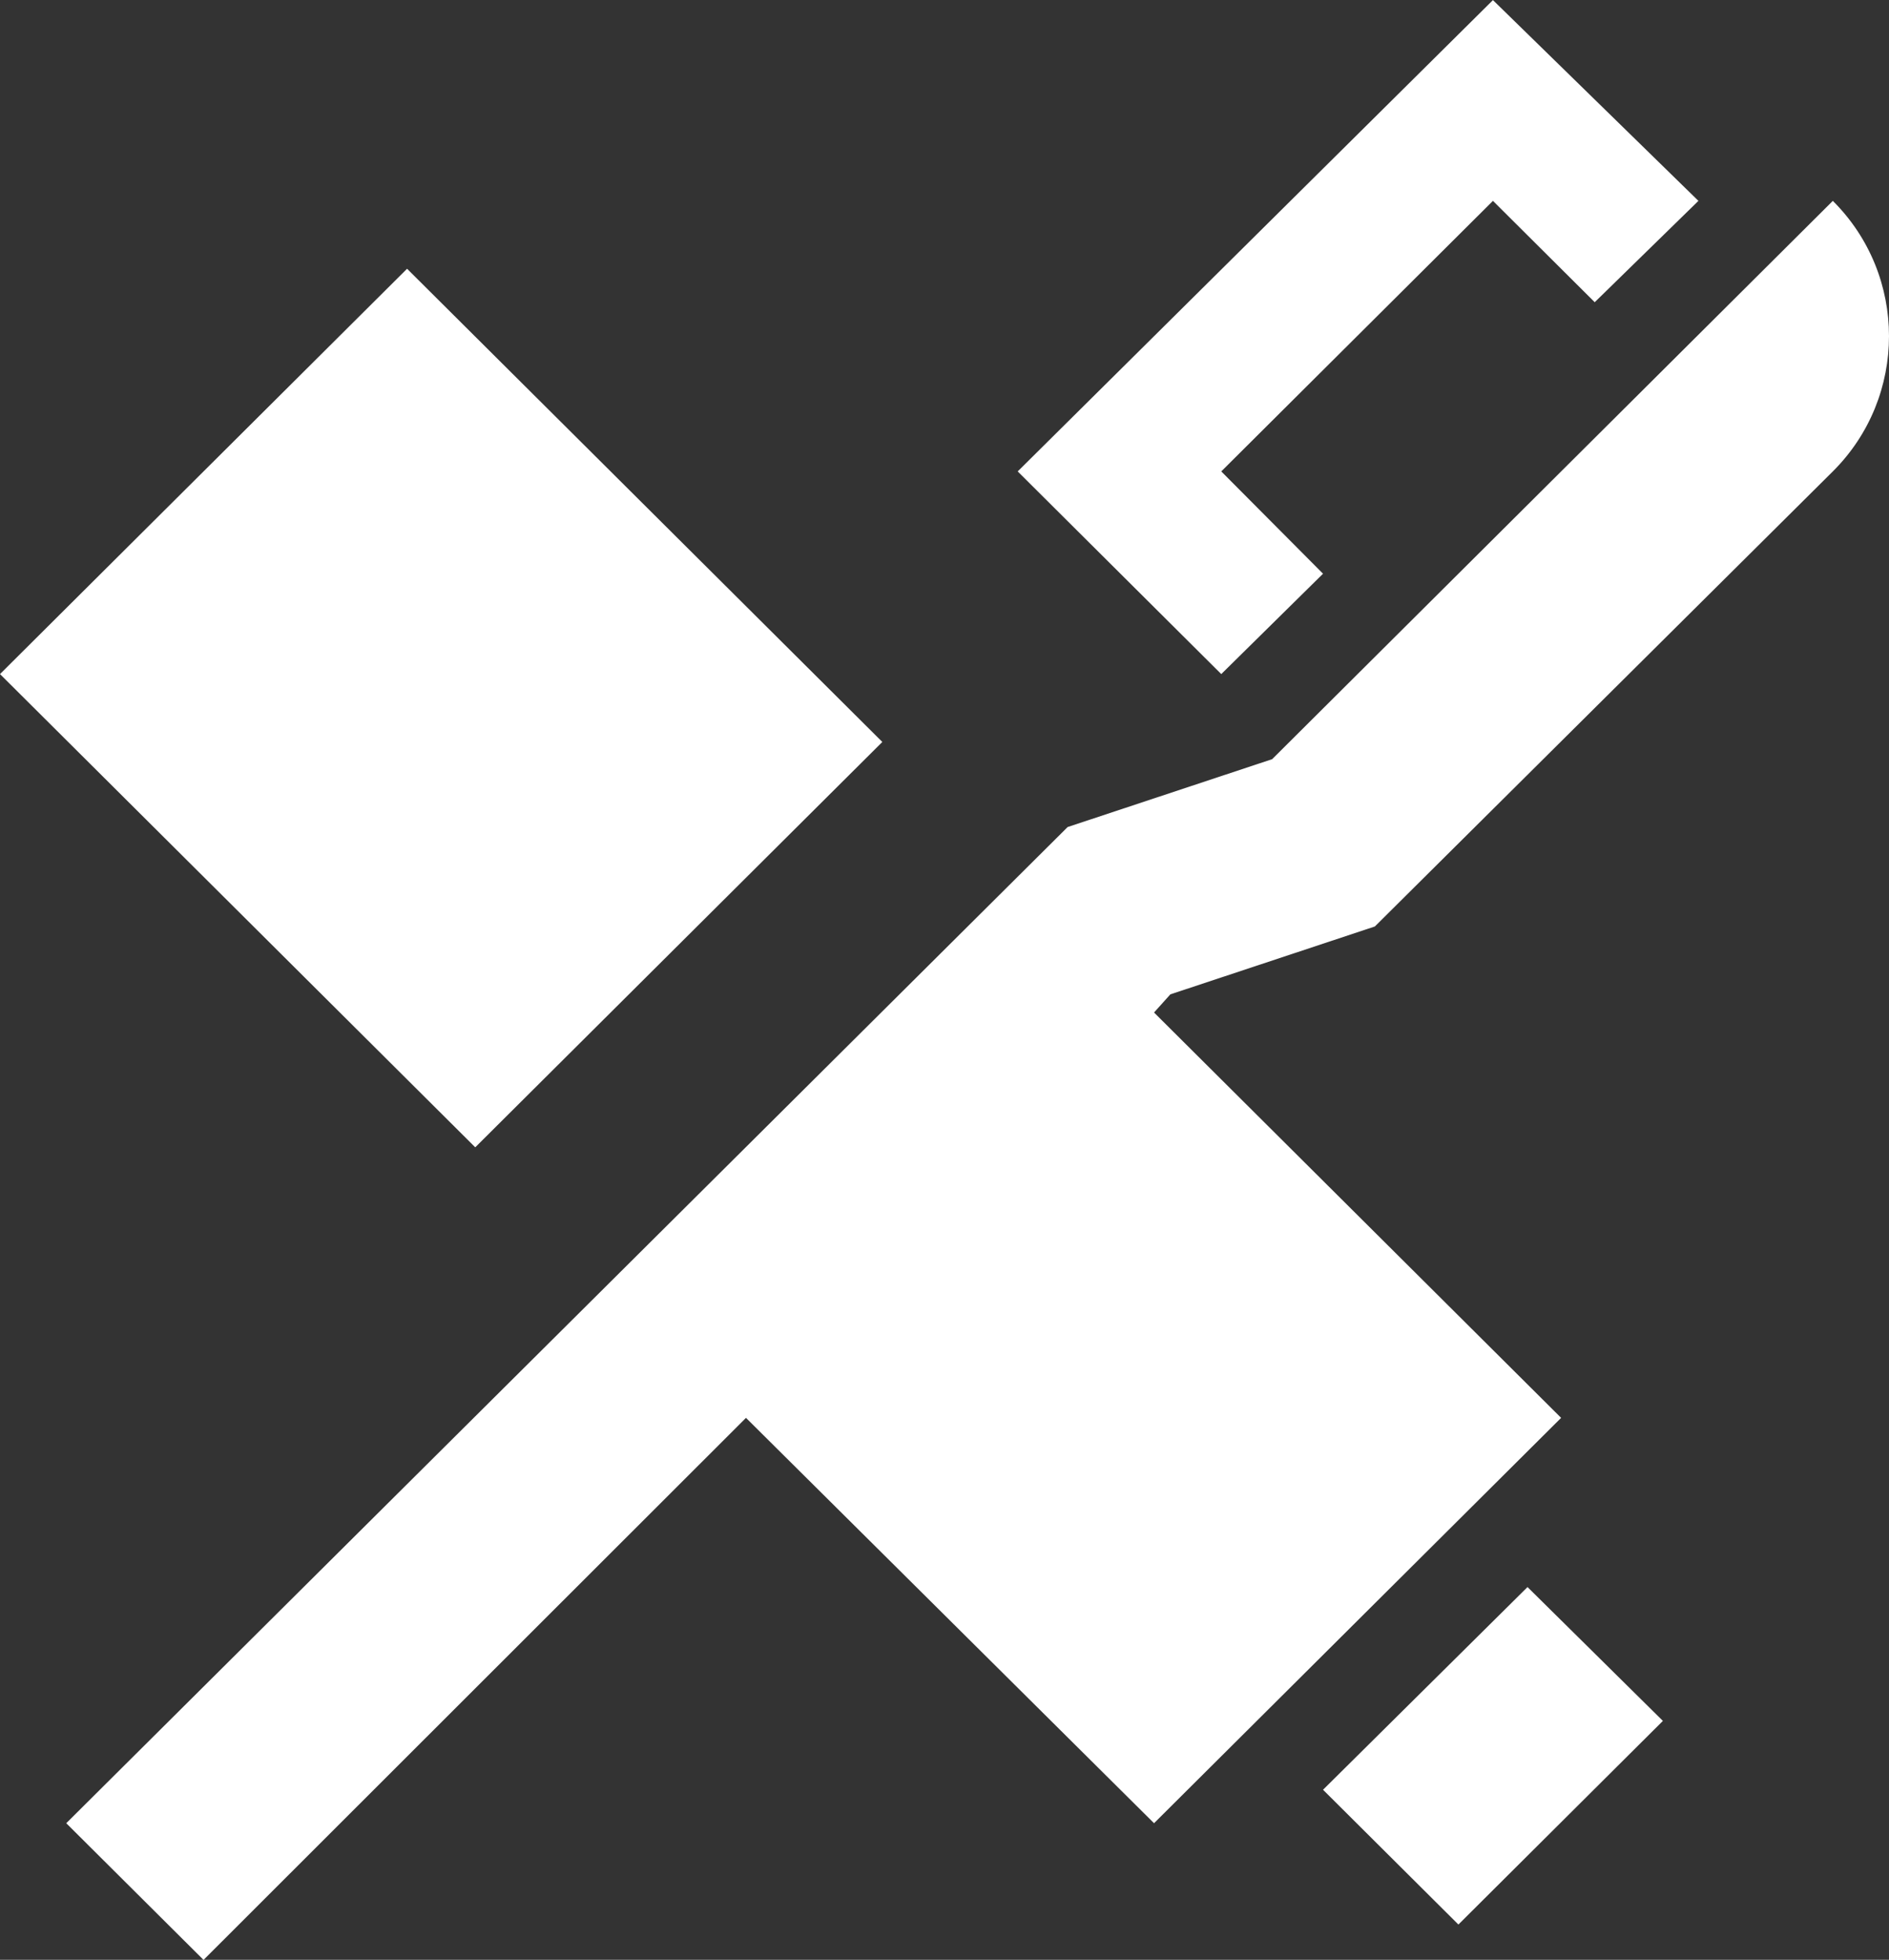
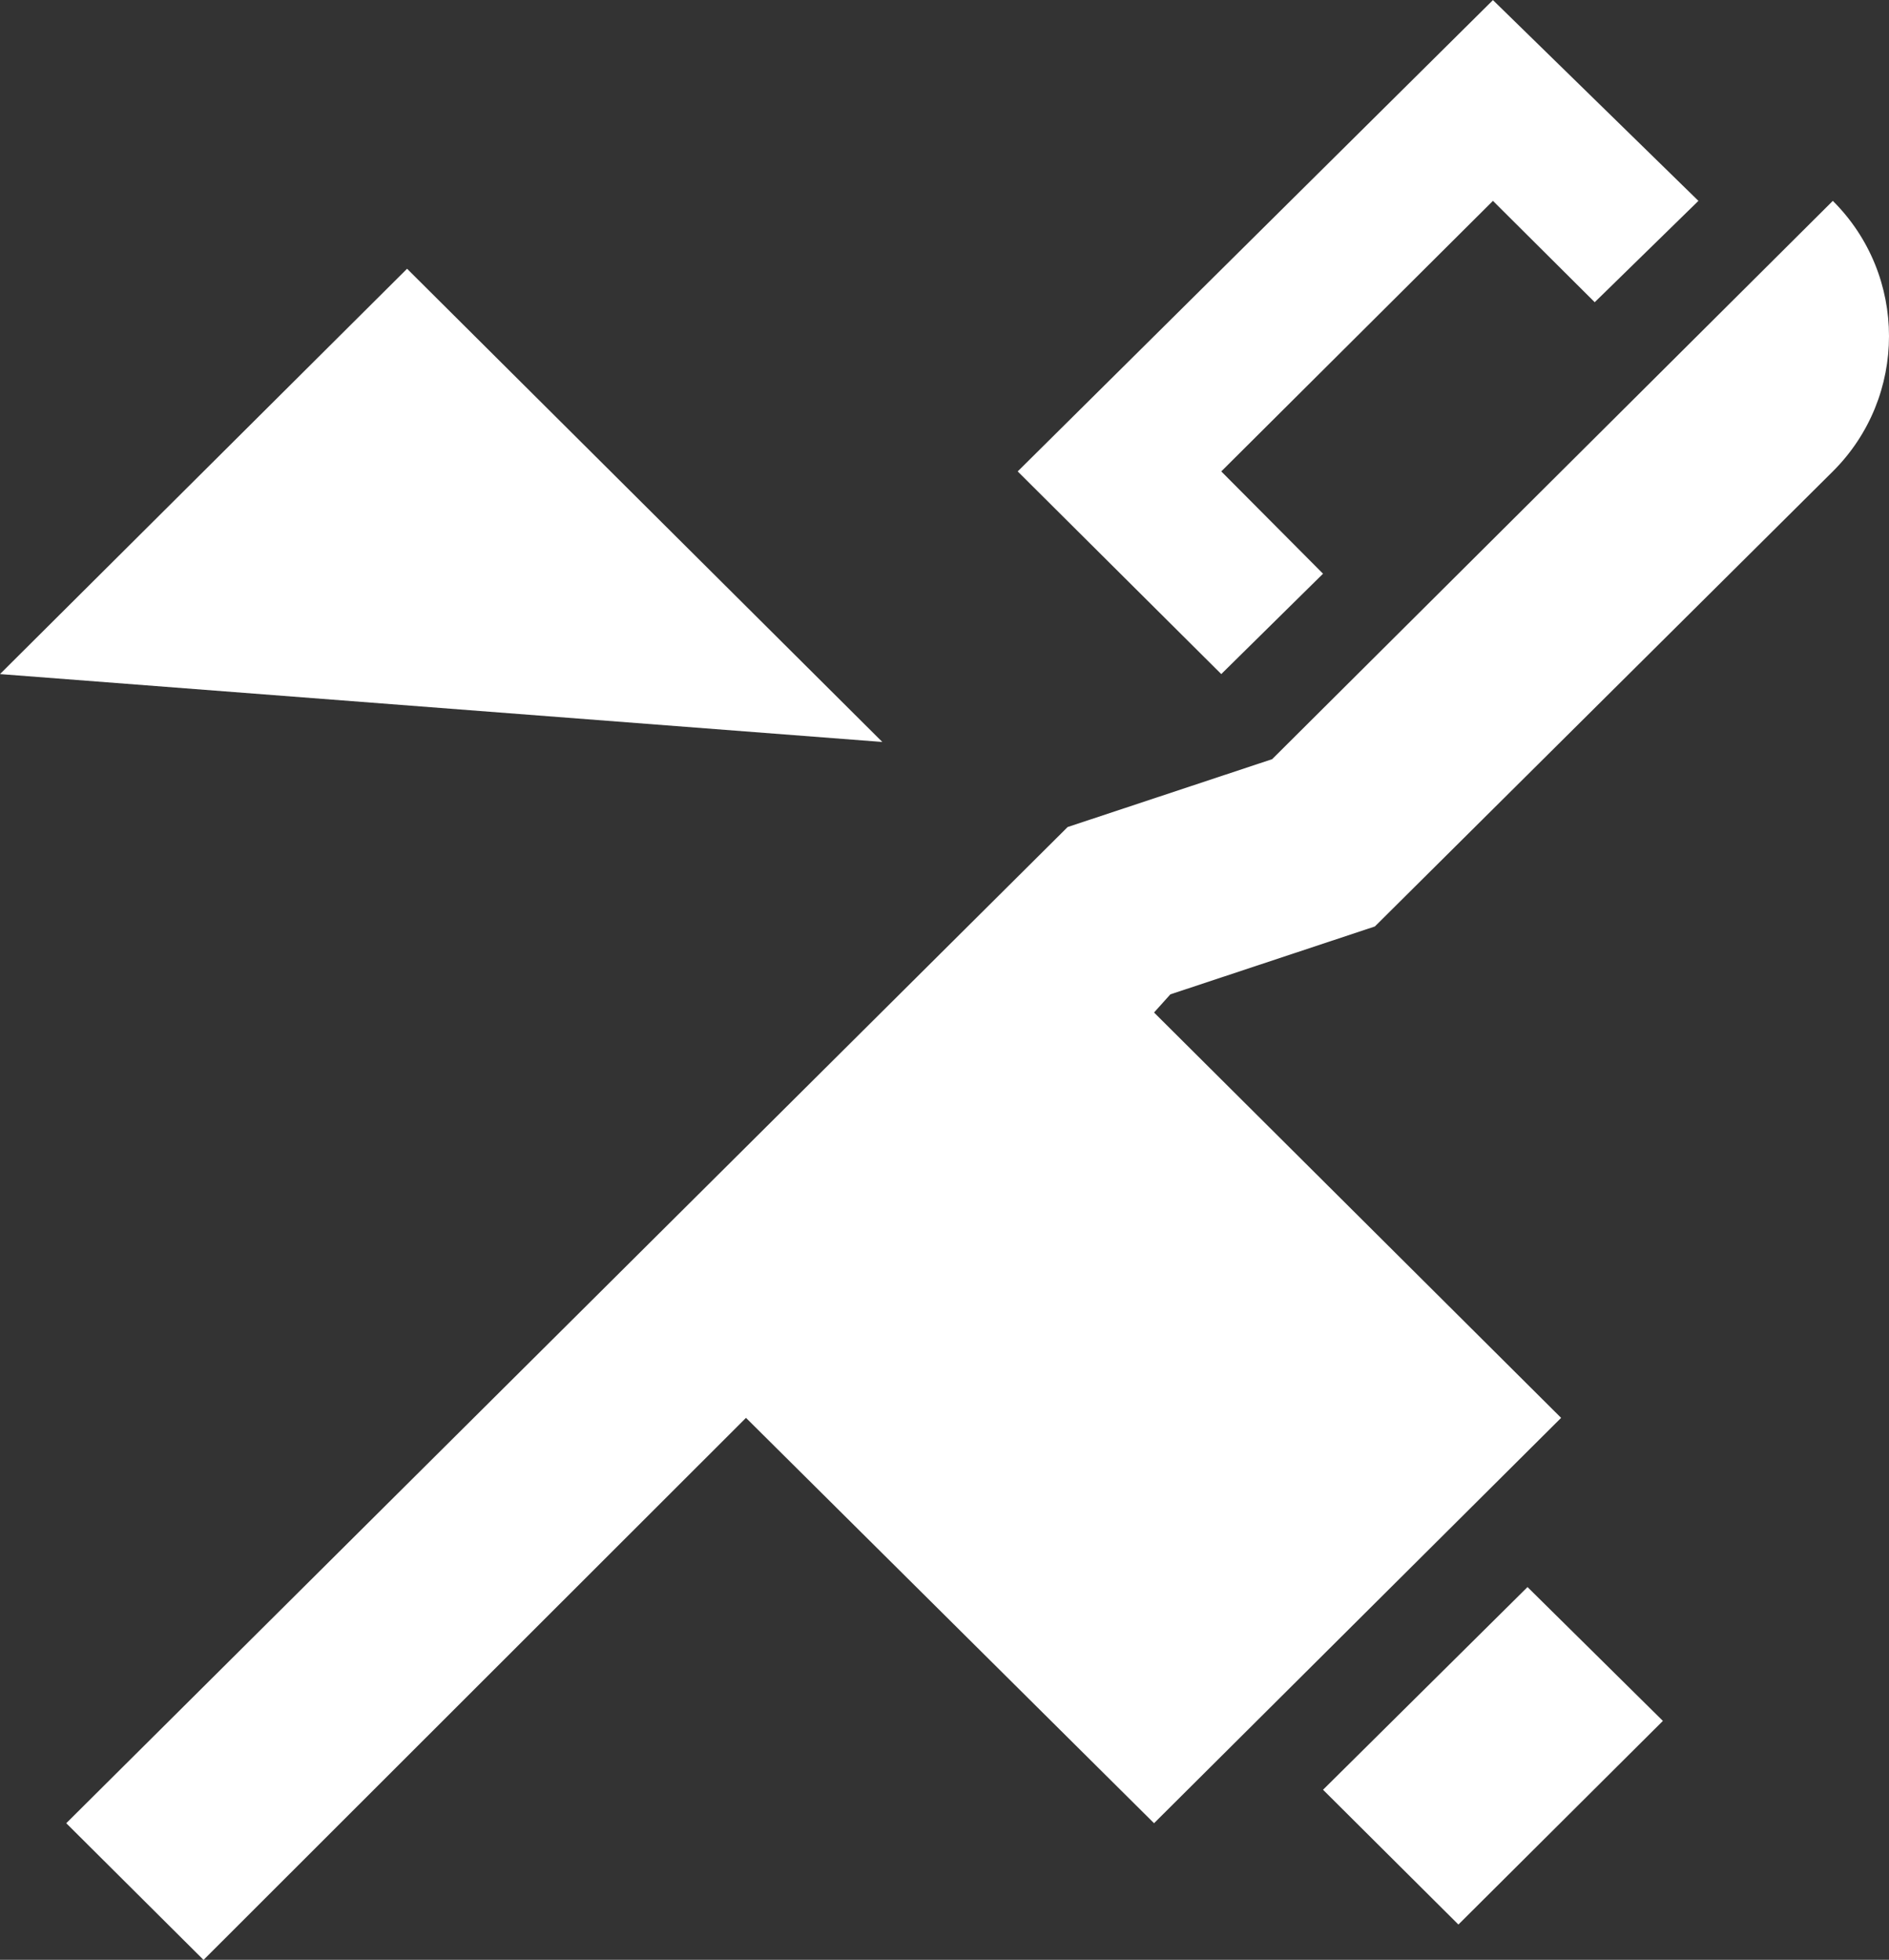
<svg xmlns="http://www.w3.org/2000/svg" width="80" height="83" viewBox="0 0 80 83" fill="none">
  <rect x="0" y="0" width="80" height="83" fill="#333333" stroke="none" />
-   <path d="M63.227 0.004L43.1 19.965L51.721 28.548L56.031 24.297L51.721 19.965L63.227 8.507L67.537 12.799L71.929 8.507M77.621 8.507L53.876 32.152L45.215 35.026L2.806 77.215L8.62 83.004L31.593 60.048L48.874 77.215L66.114 60.048L48.874 42.881L49.565 42.112L58.226 39.237L77.621 19.965C80.793 16.807 80.793 11.665 77.621 8.507ZM17.24 11.382L0 28.548L20.127 48.59L37.367 31.423M64.691 67.214L56.031 75.798L61.764 81.506L70.424 72.882L64.691 67.214Z" fill="white" />
+   <path d="M63.227 0.004L43.1 19.965L51.721 28.548L56.031 24.297L51.721 19.965L63.227 8.507L67.537 12.799L71.929 8.507M77.621 8.507L53.876 32.152L45.215 35.026L2.806 77.215L8.62 83.004L31.593 60.048L48.874 77.215L66.114 60.048L48.874 42.881L49.565 42.112L58.226 39.237L77.621 19.965C80.793 16.807 80.793 11.665 77.621 8.507ZM17.24 11.382L0 28.548L37.367 31.423M64.691 67.214L56.031 75.798L61.764 81.506L70.424 72.882L64.691 67.214Z" fill="white" />
</svg>